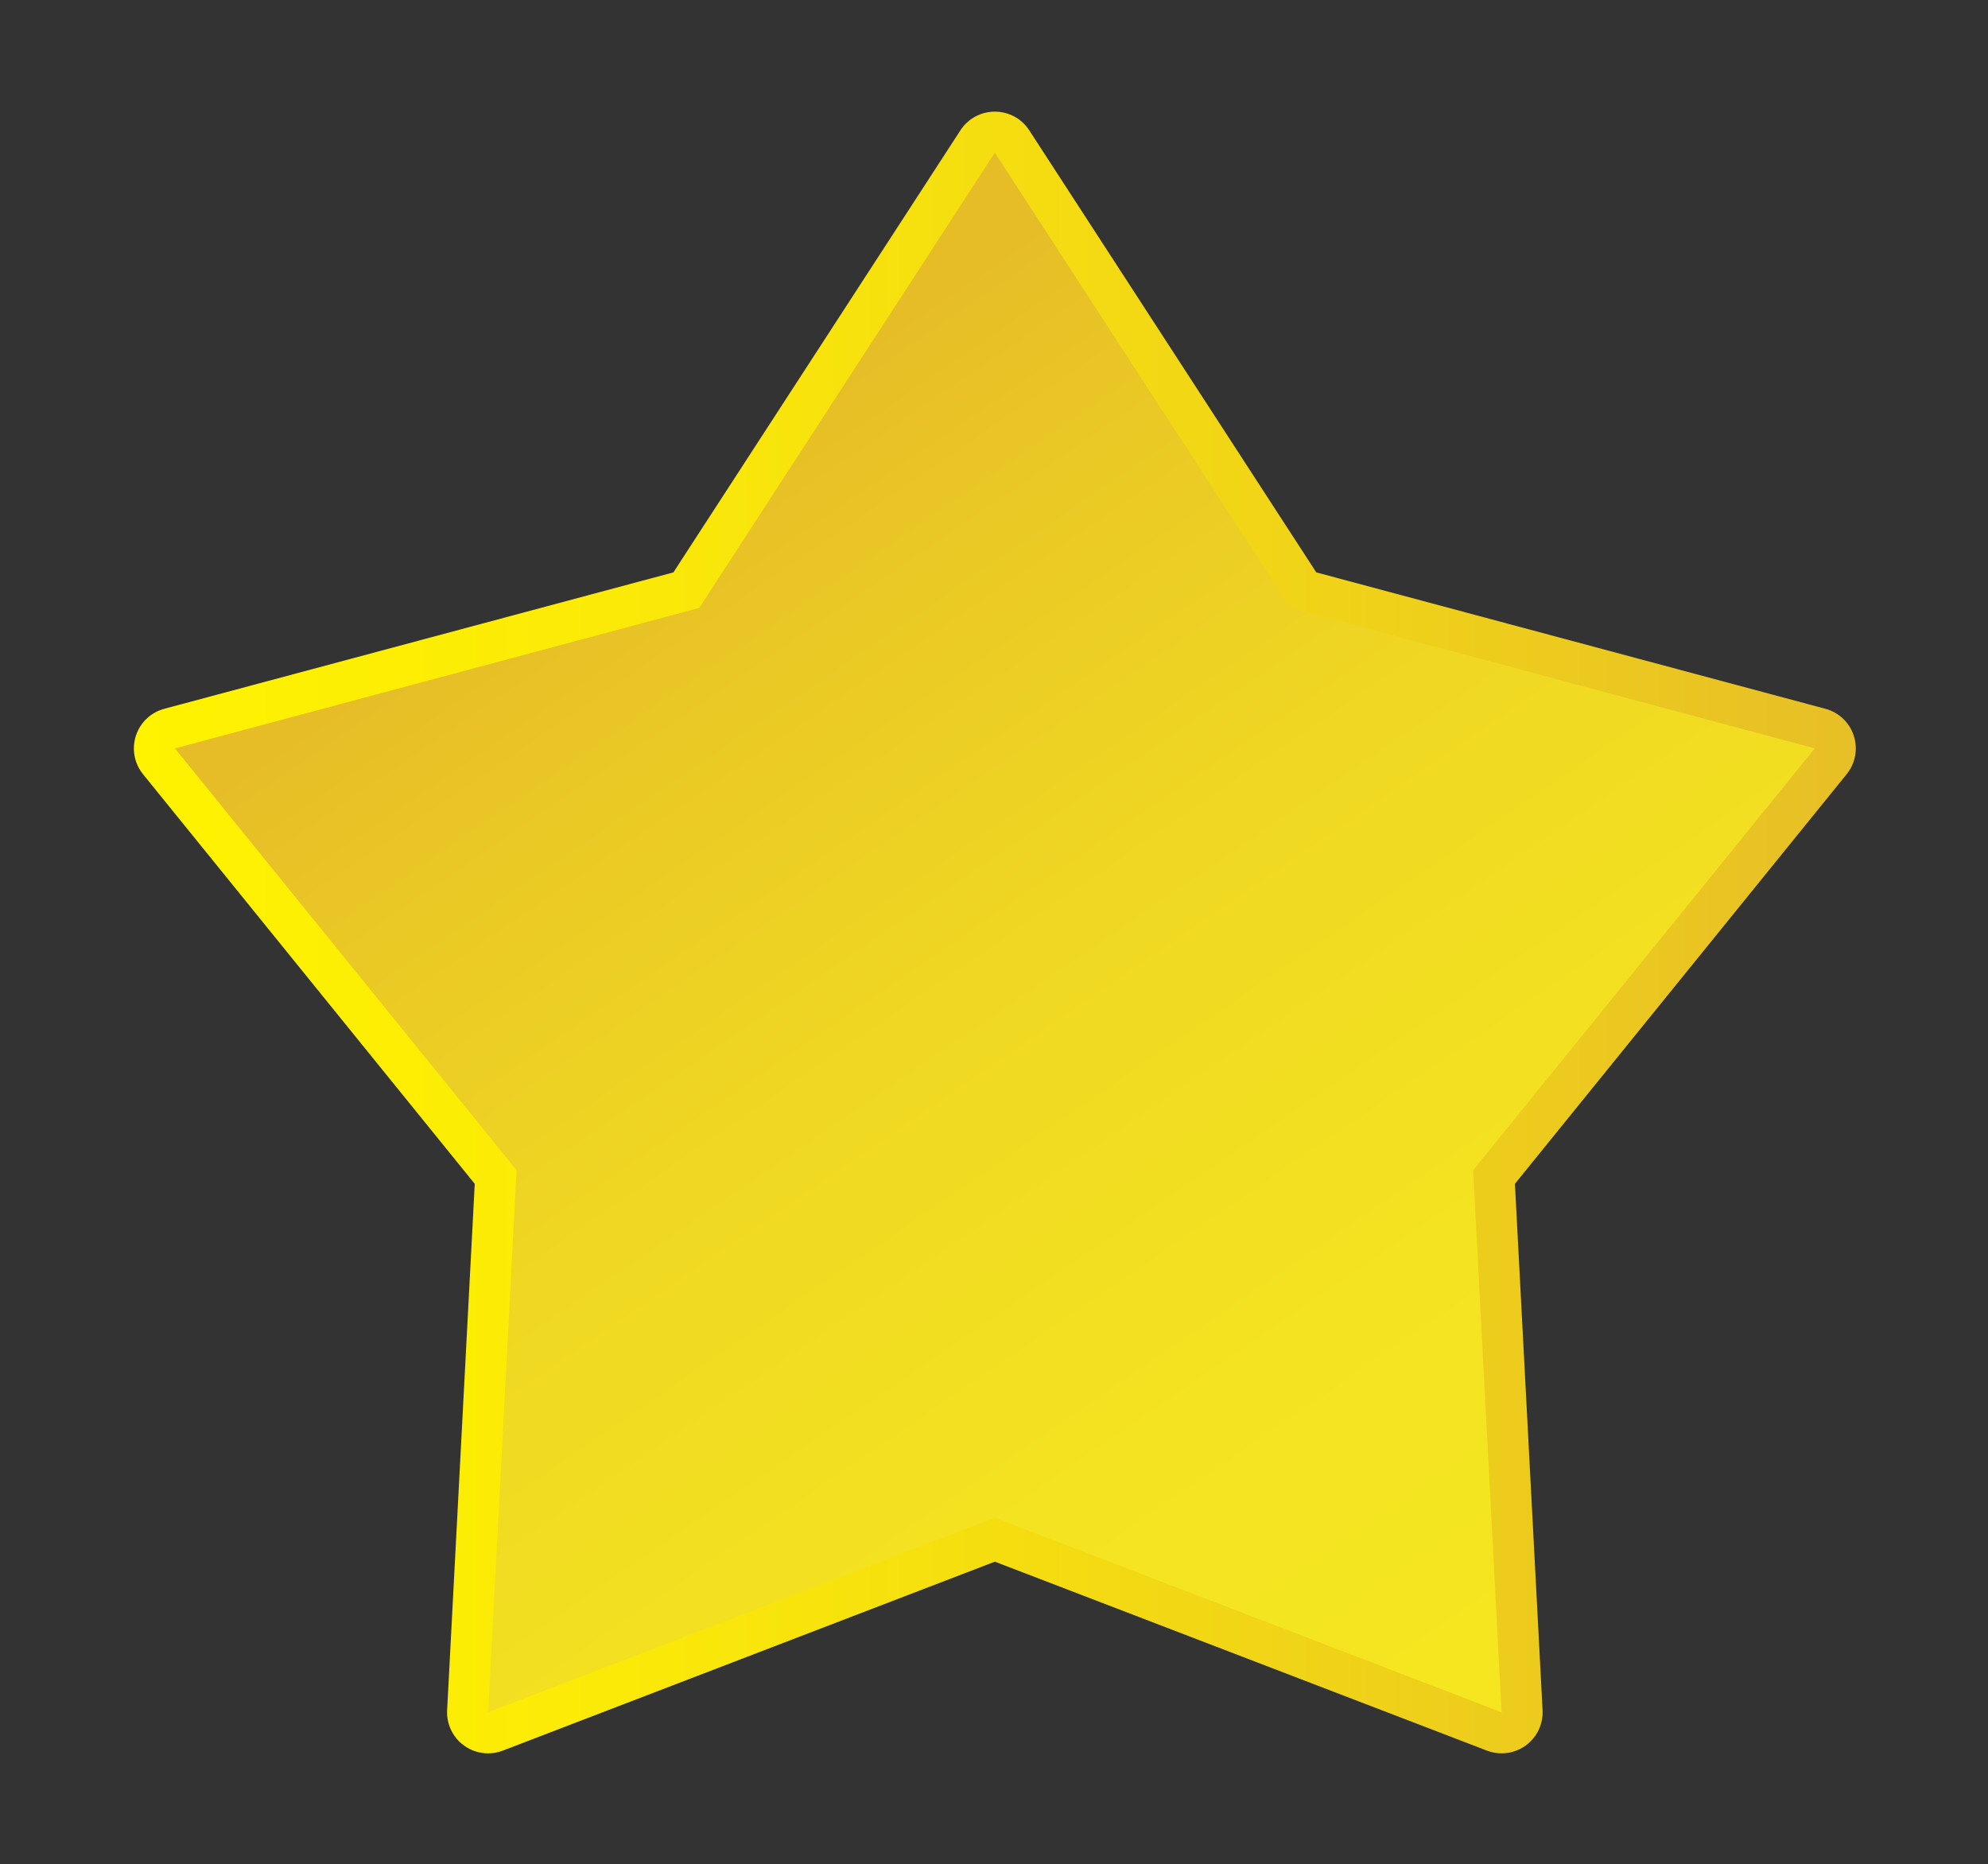
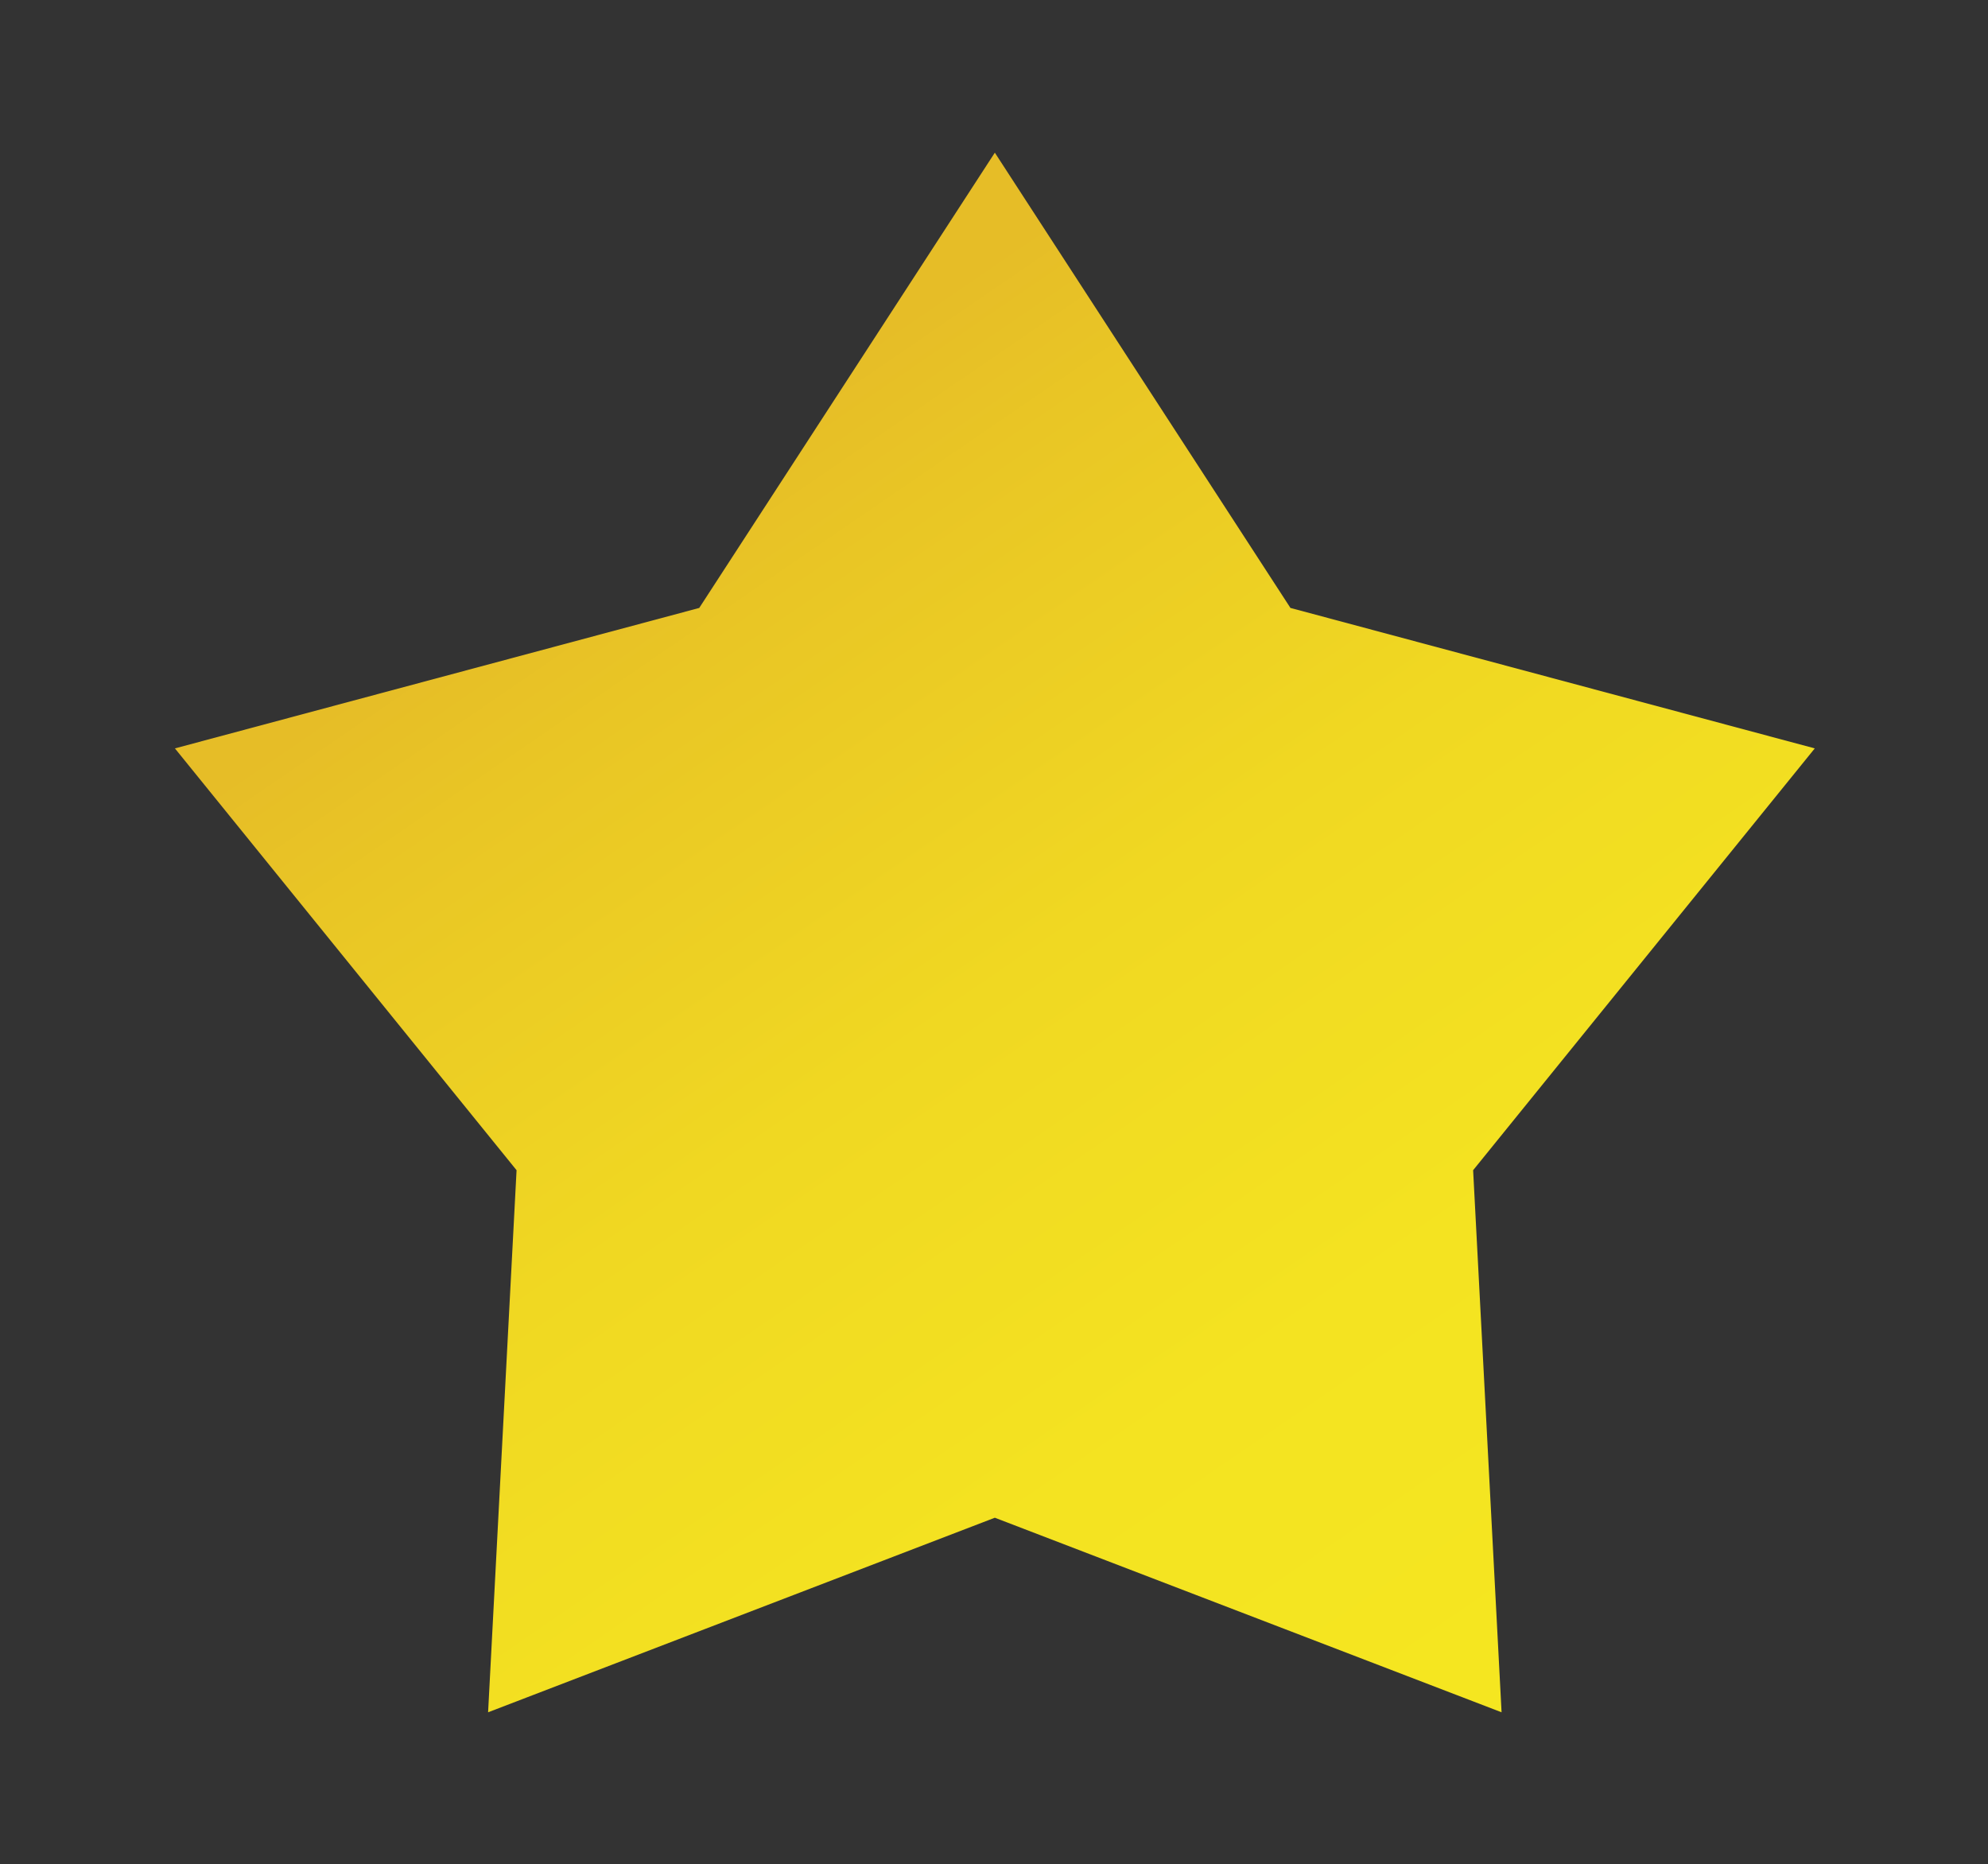
<svg xmlns="http://www.w3.org/2000/svg" width="1173" height="1100" viewBox="0 0 1173 1100" fill="none">
  <rect x="0" y="0" width="1173" height="1100" fill="#333333" stroke="none" />
-   <path d="M885.987 1034.51C883.004 1034.51 880.077 1033.96 877.303 1032.89L586.993 921.422L296.683 1032.9C293.909 1033.97 290.993 1034.52 287.999 1034.52C282.86 1034.52 277.94 1032.91 273.769 1029.89C267.121 1025.05 263.39 1017.26 263.82 1009.04L280.119 698.489L84.403 456.813C79.22 450.43 77.657 441.922 80.188 434.097C82.742 426.261 89.015 420.318 96.961 418.194L397.331 337.719L566.688 76.894C571.167 69.982 578.772 65.877 586.993 65.877C595.214 65.877 602.819 69.982 607.299 76.894L776.656 337.719L1077.04 418.194C1084.99 420.318 1091.26 426.261 1093.81 434.086C1096.35 441.922 1094.77 450.43 1089.59 456.813L893.867 698.478L910.178 1009.03C910.607 1017.25 906.887 1025.04 900.24 1029.88C896.057 1032.91 891.138 1034.51 885.987 1034.51Z" fill="url(#paint0_linear_220_1700)" />
  <path d="M586.993 90.079L761.413 358.697L1070.79 441.57L869.203 690.455L885.987 1010.29L586.993 895.492L287.999 1010.29L304.794 690.455L103.212 441.57L412.585 358.697L586.993 90.079Z" fill="url(#paint1_linear_220_1700)" />
  <defs>
    <linearGradient id="paint0_linear_220_1700" x1="78.993" y1="550.193" x2="1095" y2="550.193" gradientUnits="userSpaceOnUse">
      <stop stop-color="#FFF300" />
      <stop offset="0.275" stop-color="#FBEA07" />
      <stop offset="0.725" stop-color="#EFD119" />
      <stop offset="1" stop-color="#E7BF27" />
    </linearGradient>
    <linearGradient id="paint1_linear_220_1700" x1="381.353" y1="291.016" x2="905.993" y2="1056.6" gradientUnits="userSpaceOnUse">
      <stop stop-color="#E6BD27" />
      <stop offset="0.107" stop-color="#E9C625" />
      <stop offset="0.385" stop-color="#F0D822" />
      <stop offset="0.676" stop-color="#F4E321" />
      <stop offset="1" stop-color="#F5E720" />
    </linearGradient>
  </defs>
</svg>